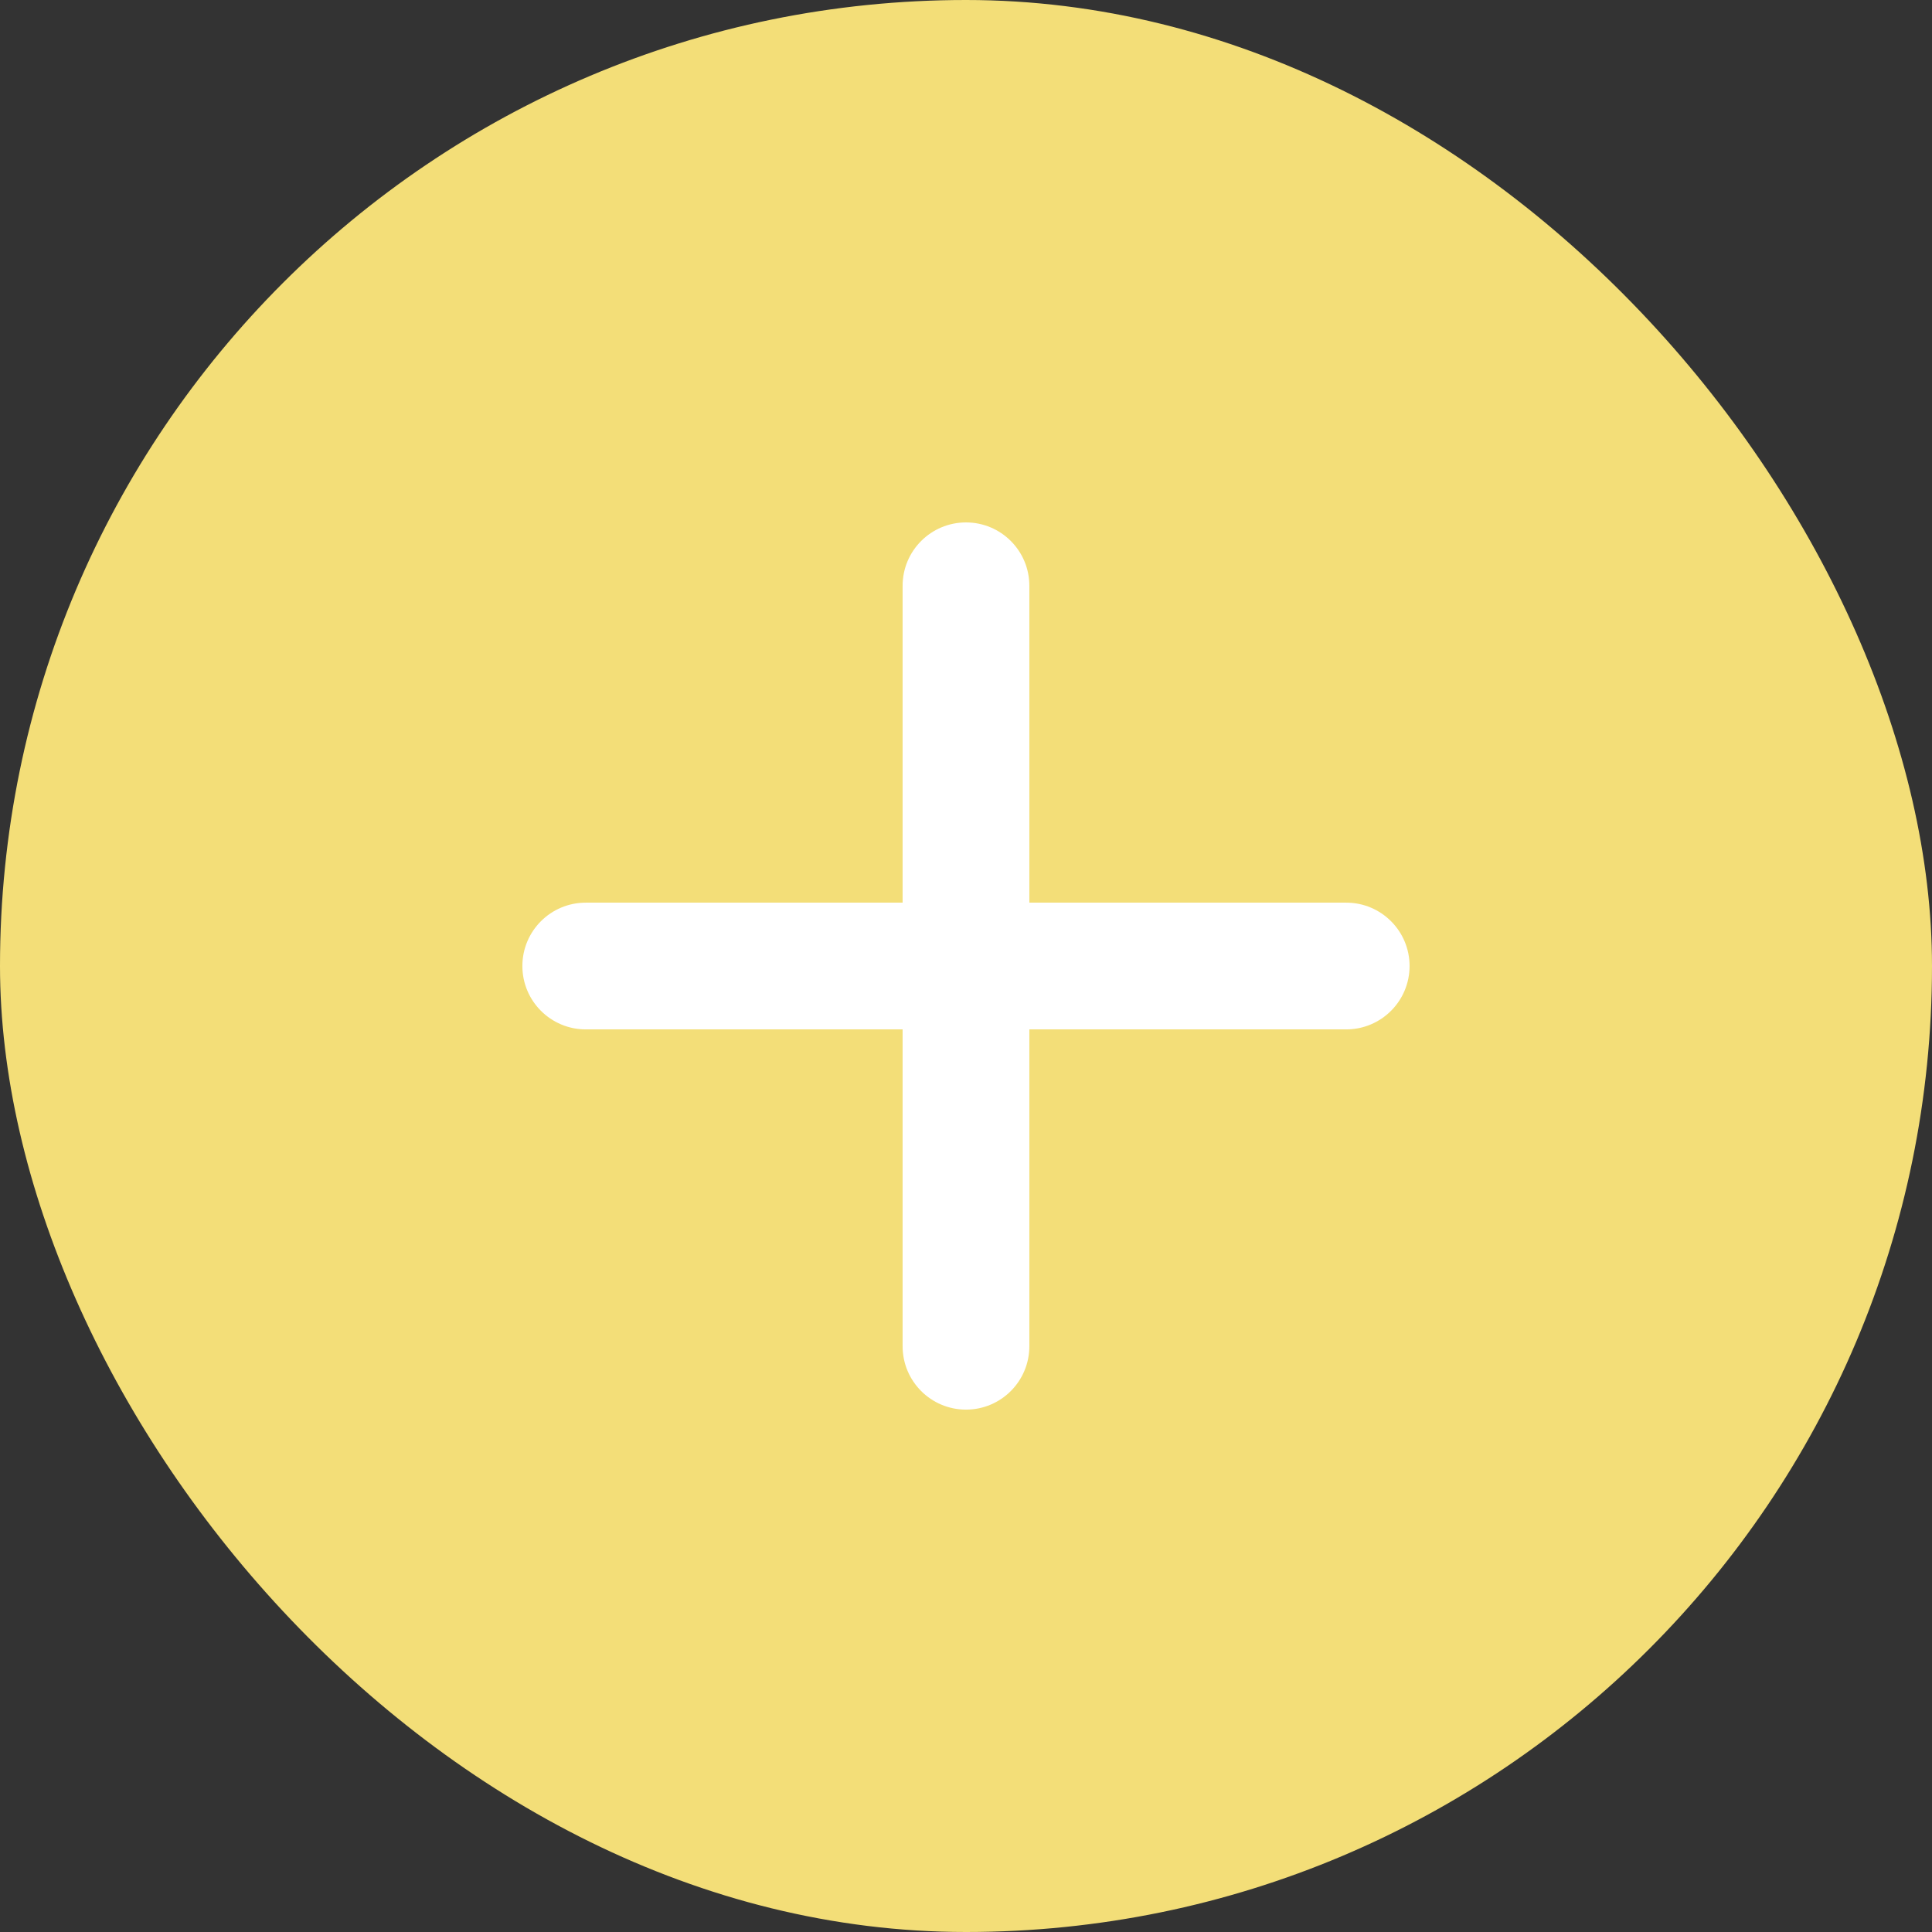
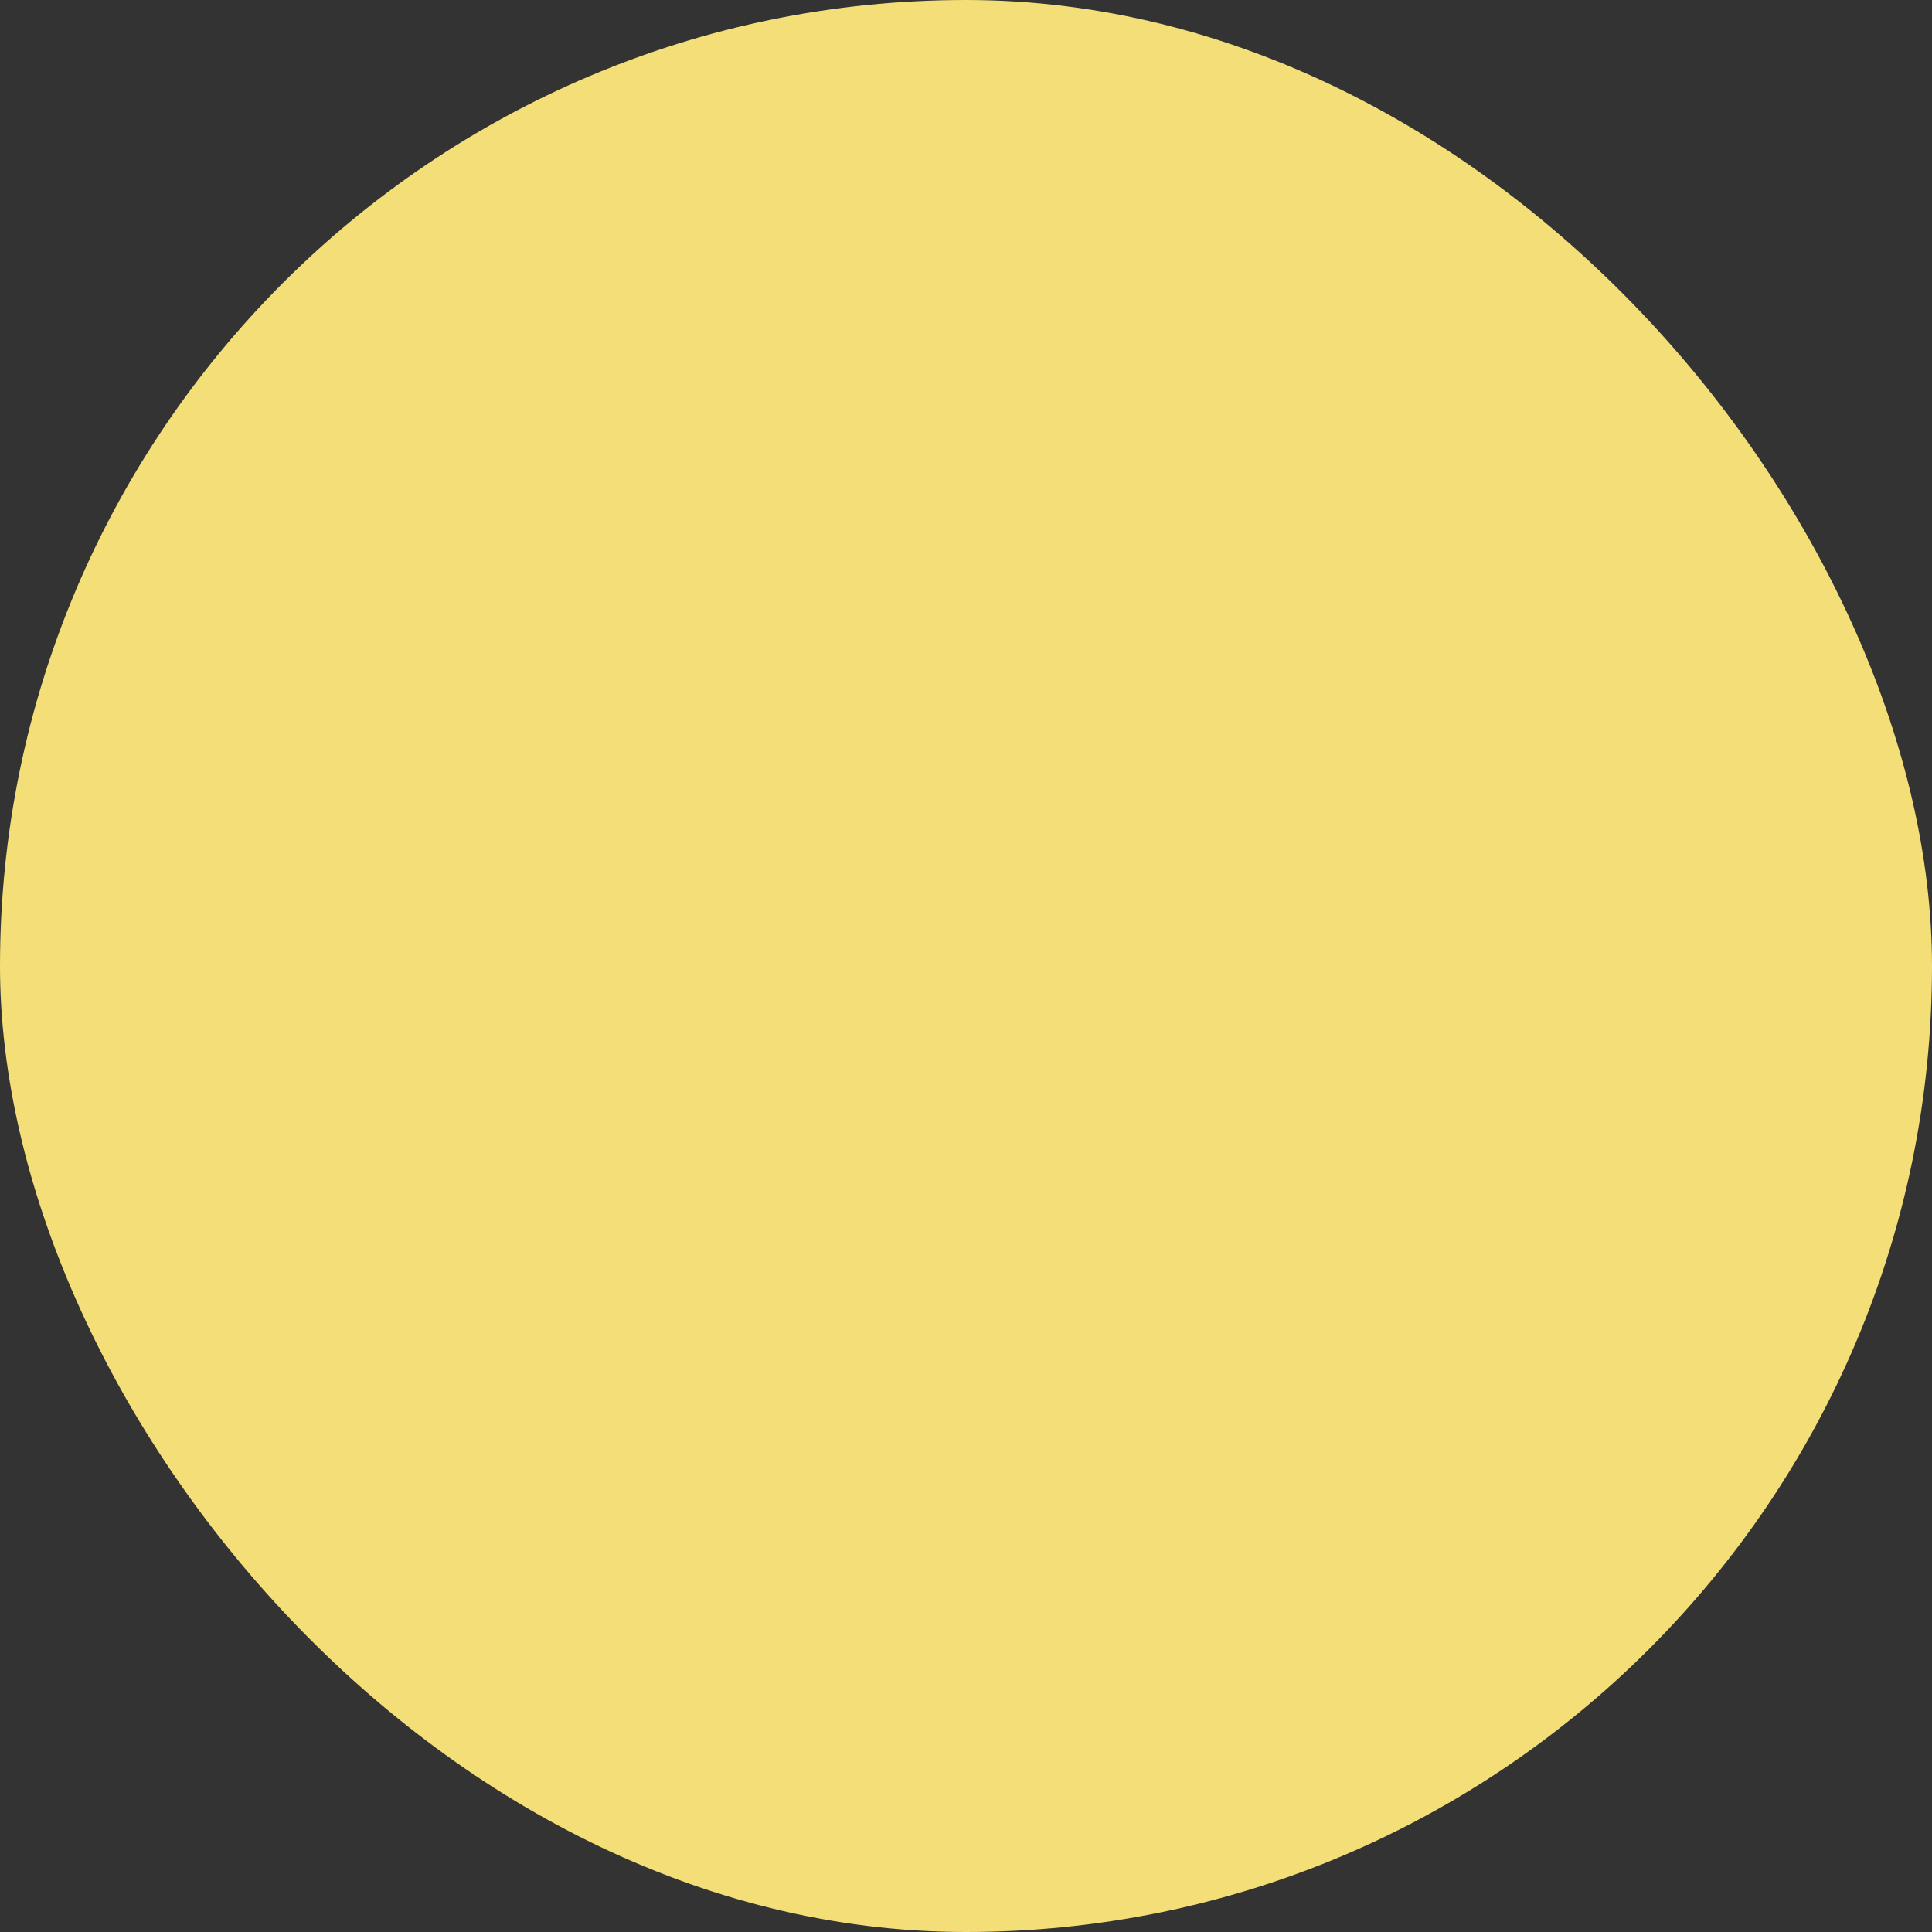
<svg xmlns="http://www.w3.org/2000/svg" width="47" height="47" viewBox="0 0 47 47" fill="none">
  <rect x="0" y="0" width="47" height="47" fill="#333333" stroke="none" />
  <rect width="47" height="47" rx="23.5" fill="#F3DE78" />
-   <path fill-rule="evenodd" clip-rule="evenodd" d="M23.5 12.709C24.351 12.709 25.041 13.399 25.041 14.25V21.959H32.75C33.601 21.959 34.291 22.649 34.291 23.5C34.291 24.352 33.601 25.042 32.75 25.042H25.041V32.75C25.041 33.602 24.351 34.292 23.5 34.292C22.648 34.292 21.958 33.602 21.958 32.75V25.042L14.25 25.042C13.398 25.042 12.708 24.352 12.708 23.5C12.708 22.649 13.398 21.959 14.25 21.959L21.958 21.959V14.25C21.958 13.399 22.648 12.709 23.5 12.709Z" fill="white" />
</svg>